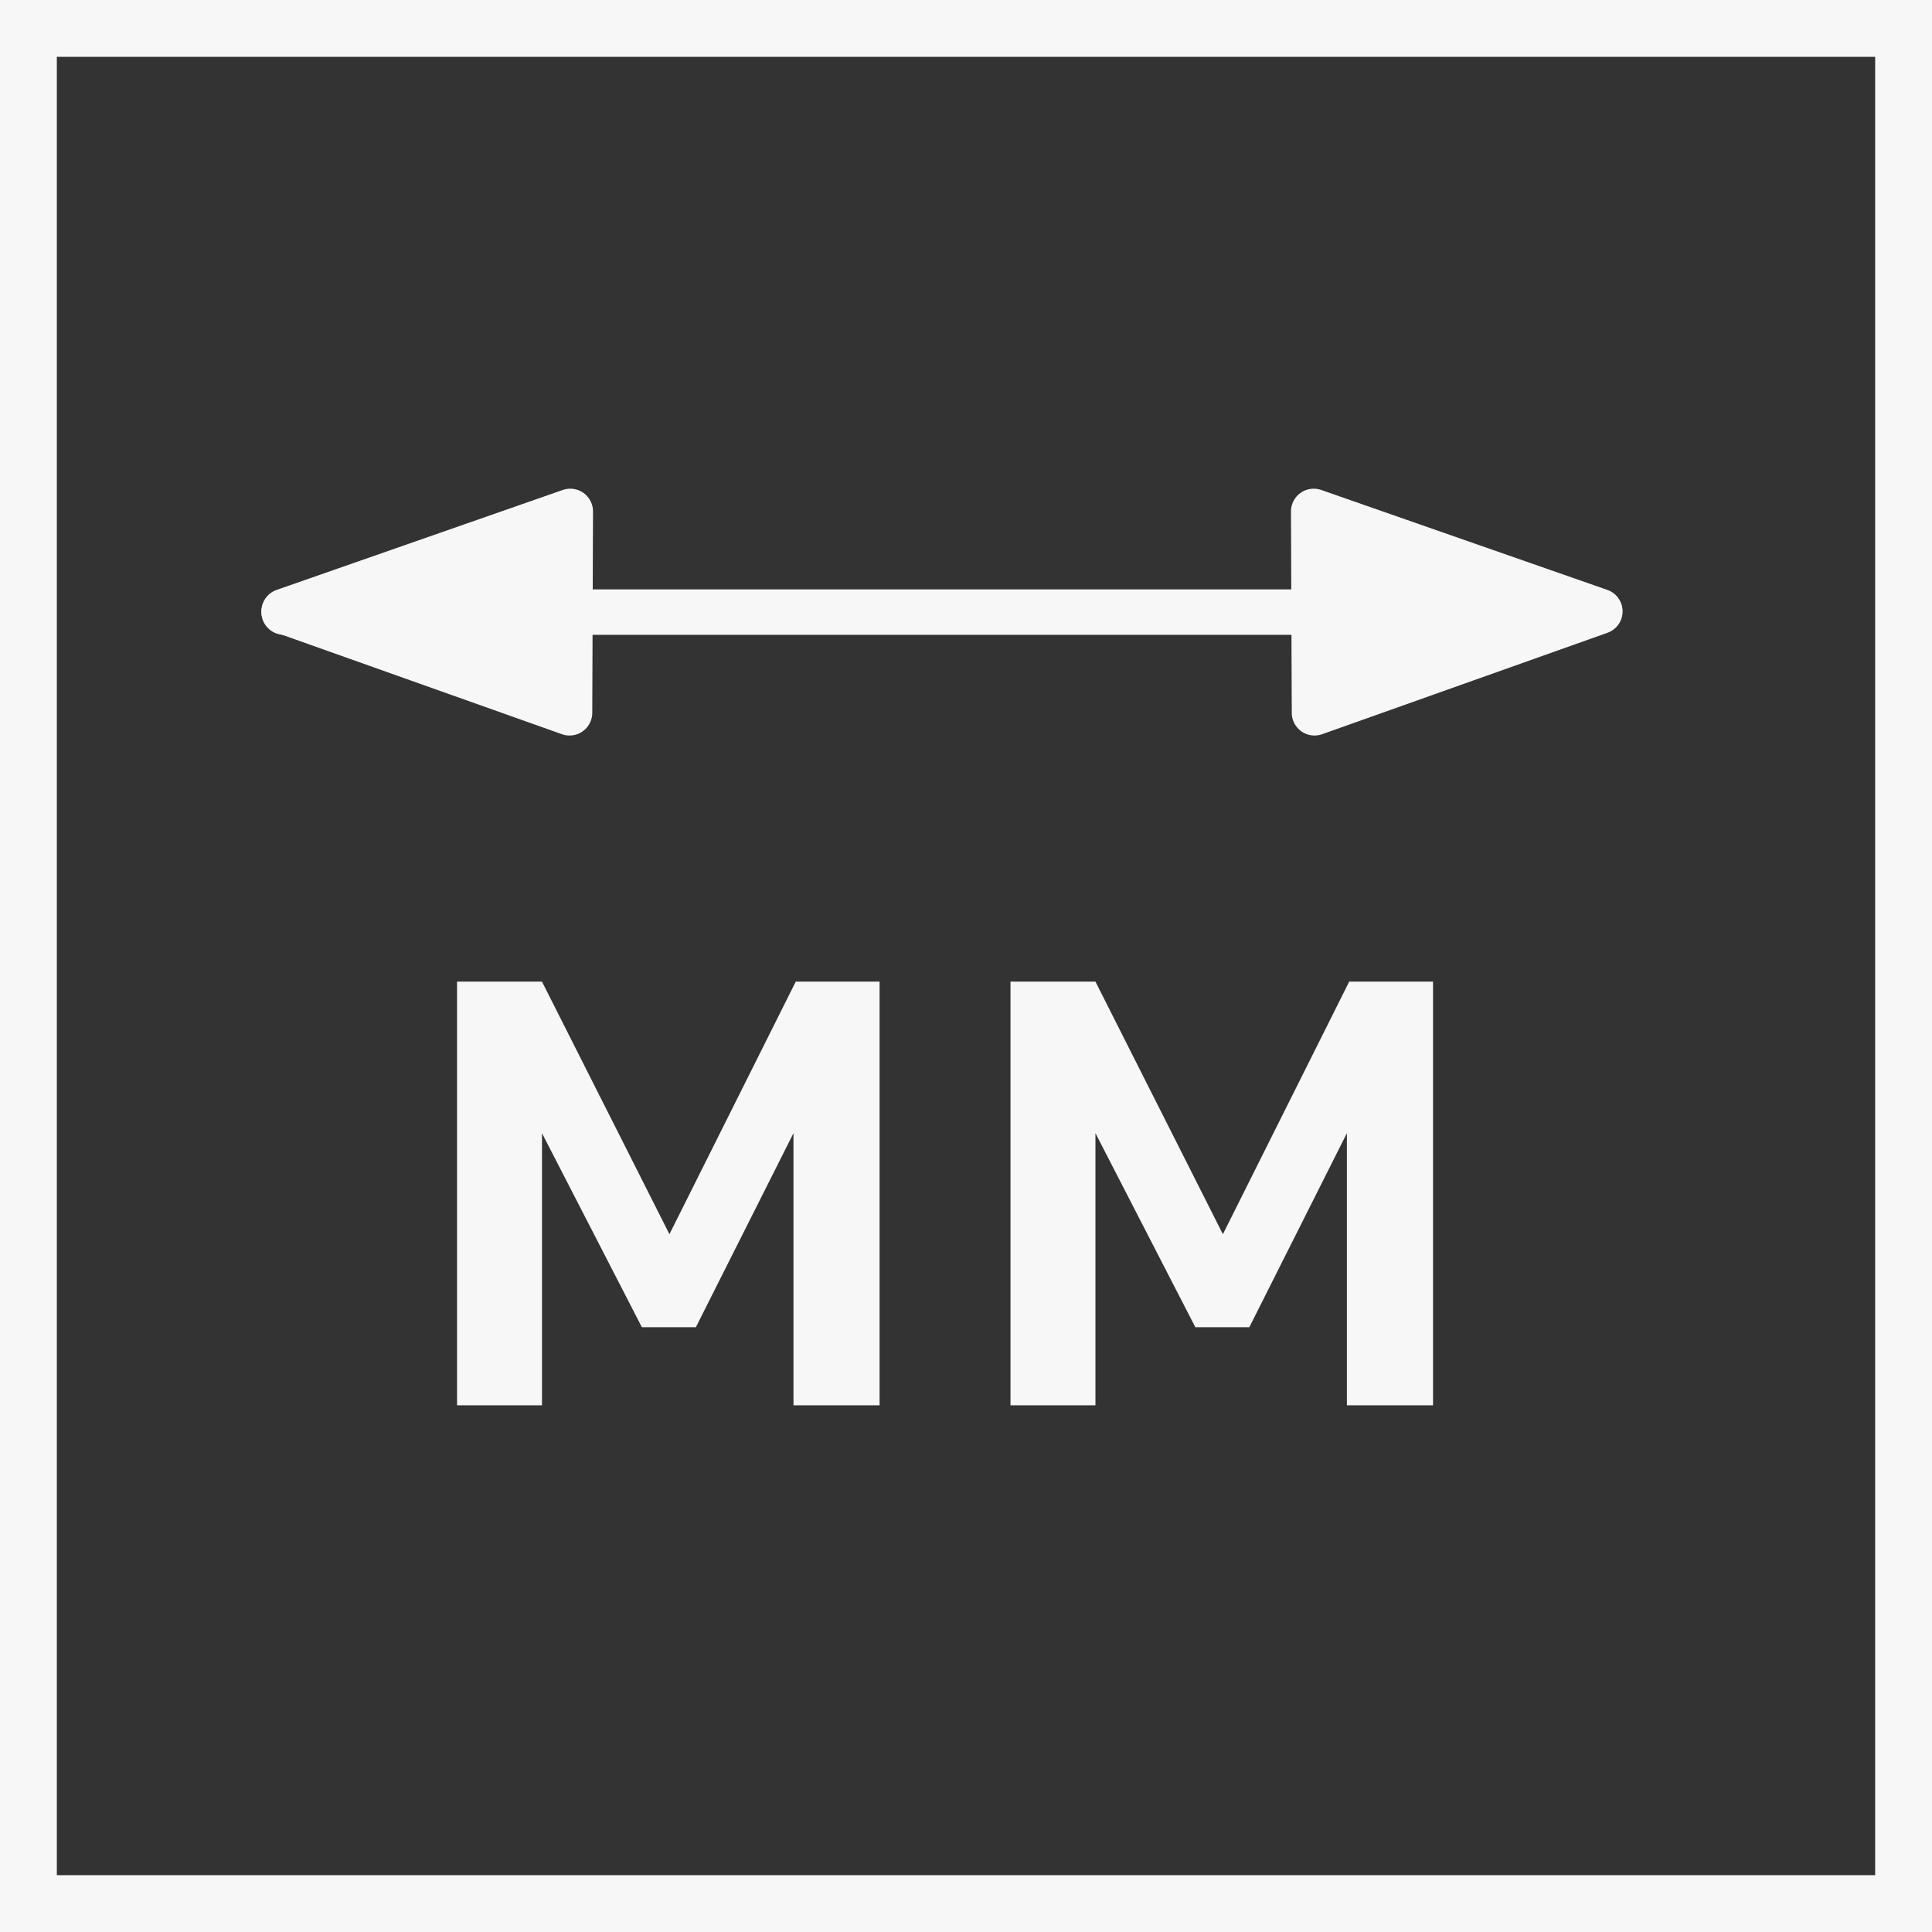
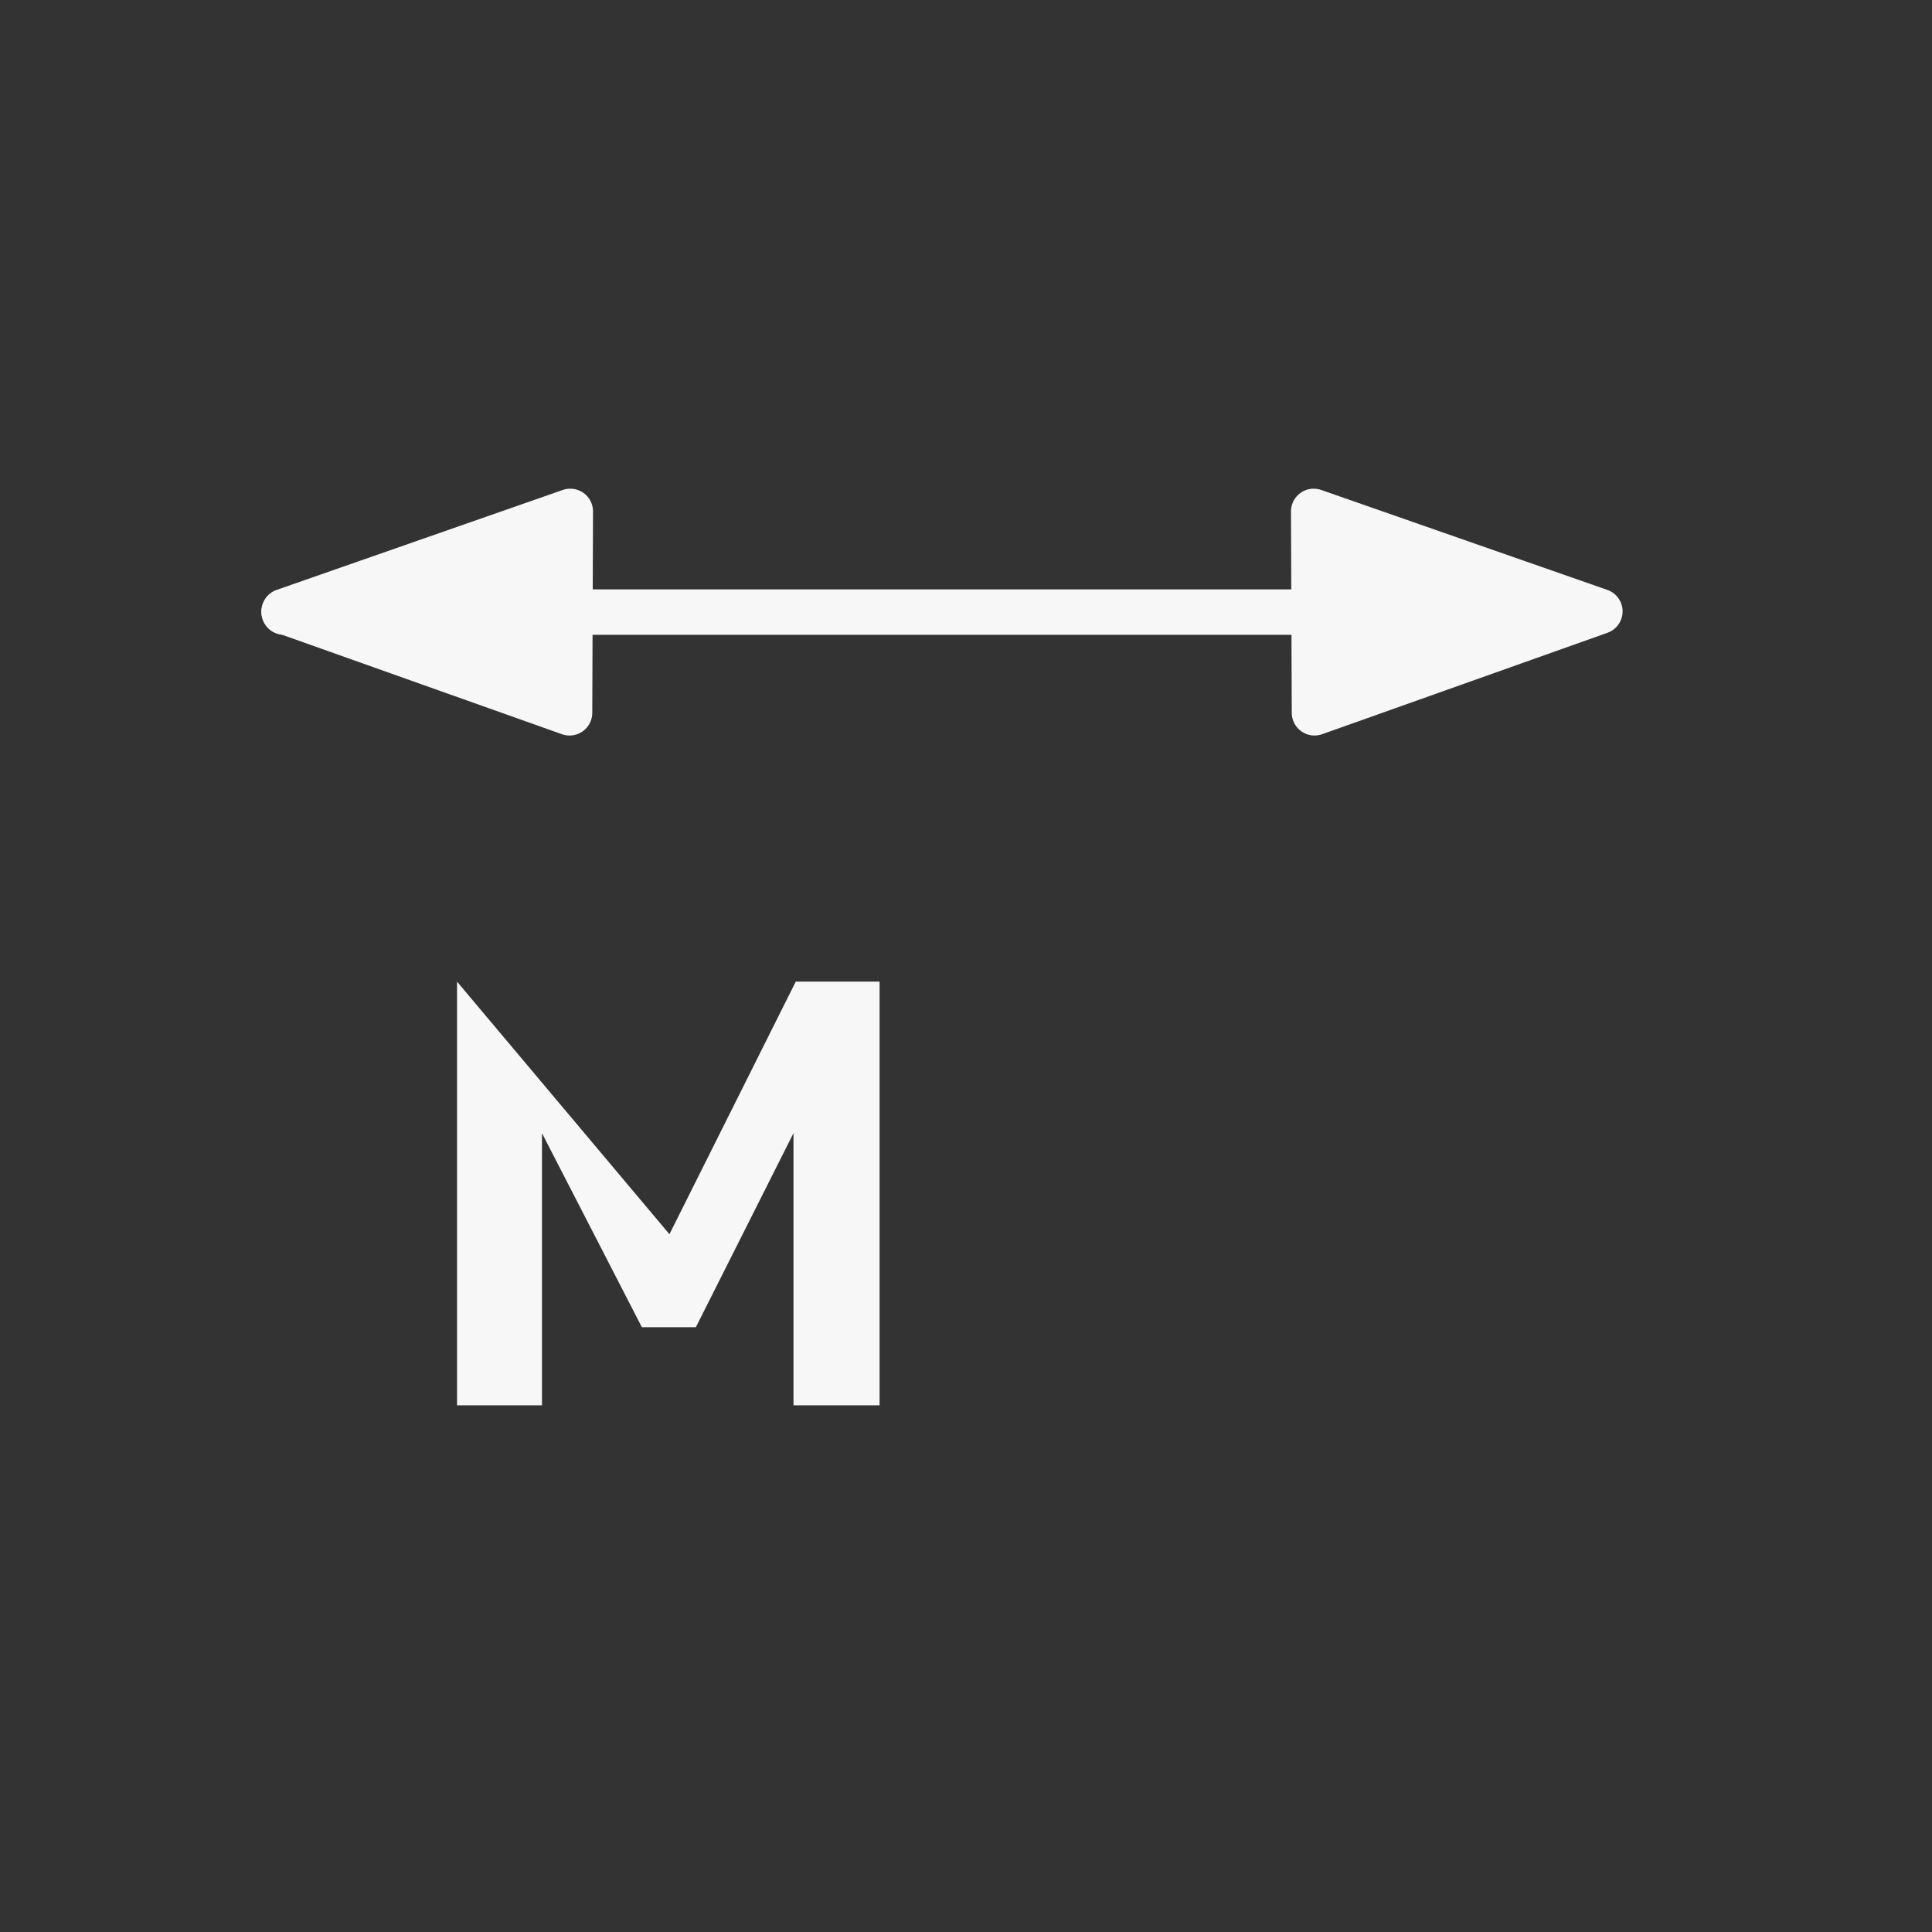
<svg xmlns="http://www.w3.org/2000/svg" width="34" height="34" viewBox="0 0 34 34" fill="none">
  <rect x="0" y="0" width="34" height="34" fill="#333333" stroke="none" />
-   <rect x="0.5" y="0.5" width="33" height="33" stroke="#F7F7F7" />
-   <path d="M13.964 24.731V19.942L12.246 23.357H11.296L9.538 19.942V24.731H8.043V17.275H9.538L11.781 21.72L14.004 17.275H15.479V24.731H13.984H13.964Z" fill="#F7F7F7" />
-   <path d="M23.703 24.731V19.942L21.986 23.357H21.036L19.278 19.942V24.731H17.783V17.275H19.278L21.521 21.72L23.744 17.275H25.219V24.731H23.723H23.703Z" fill="#F7F7F7" />
+   <path d="M13.964 24.731V19.942L12.246 23.357H11.296L9.538 19.942V24.731H8.043V17.275L11.781 21.72L14.004 17.275H15.479V24.731H13.984H13.964Z" fill="#F7F7F7" />
  <path d="M5 10.772H27.822" stroke="#F7F7F7" stroke-width="0.8" stroke-linecap="round" stroke-linejoin="round" />
  <path d="M10.023 12.544L10.036 9L5 10.759L10.023 12.544Z" fill="#F7F7F7" stroke="#F7F7F7" stroke-width="0.8" stroke-linecap="round" stroke-linejoin="round" />
  <path d="M23.133 12.544L23.119 9L28.155 10.759L23.133 12.544Z" fill="#F7F7F7" stroke="#F7F7F7" stroke-width="0.8" stroke-linecap="round" stroke-linejoin="round" />
</svg>